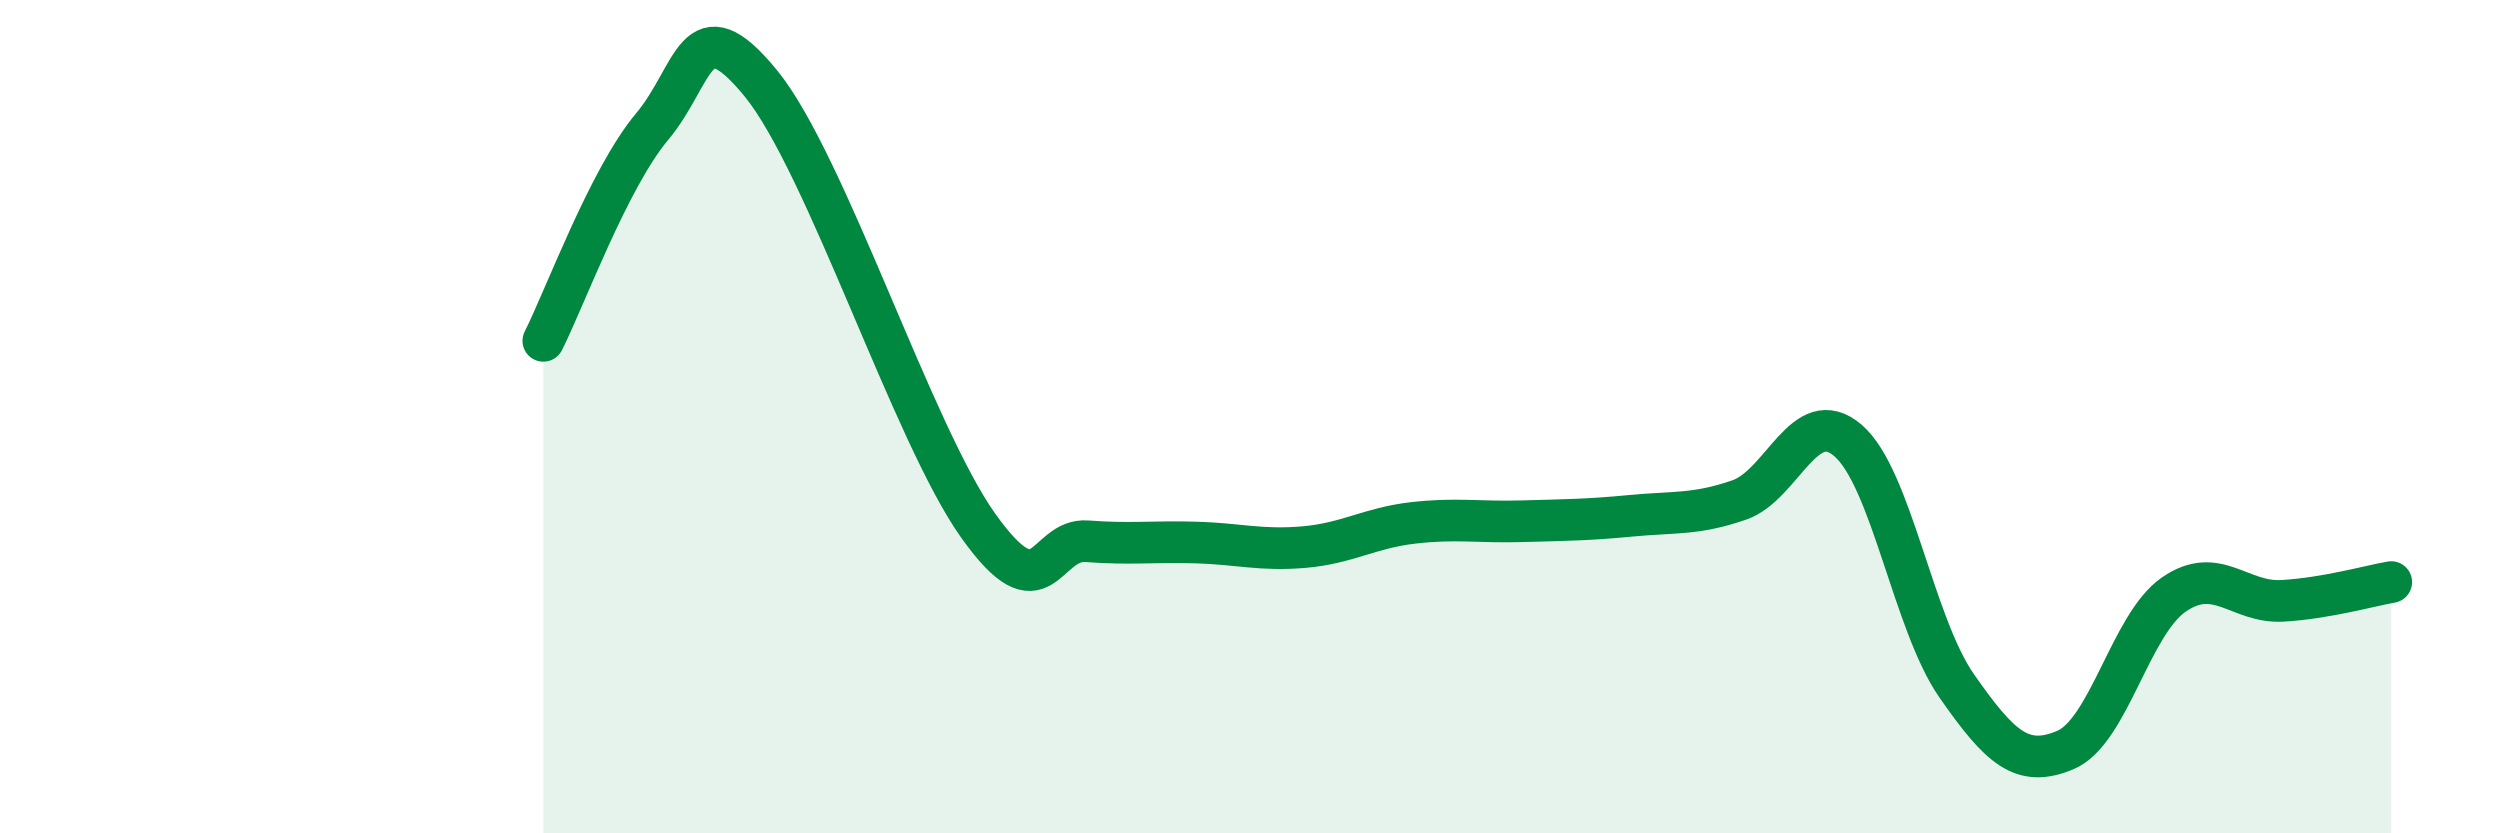
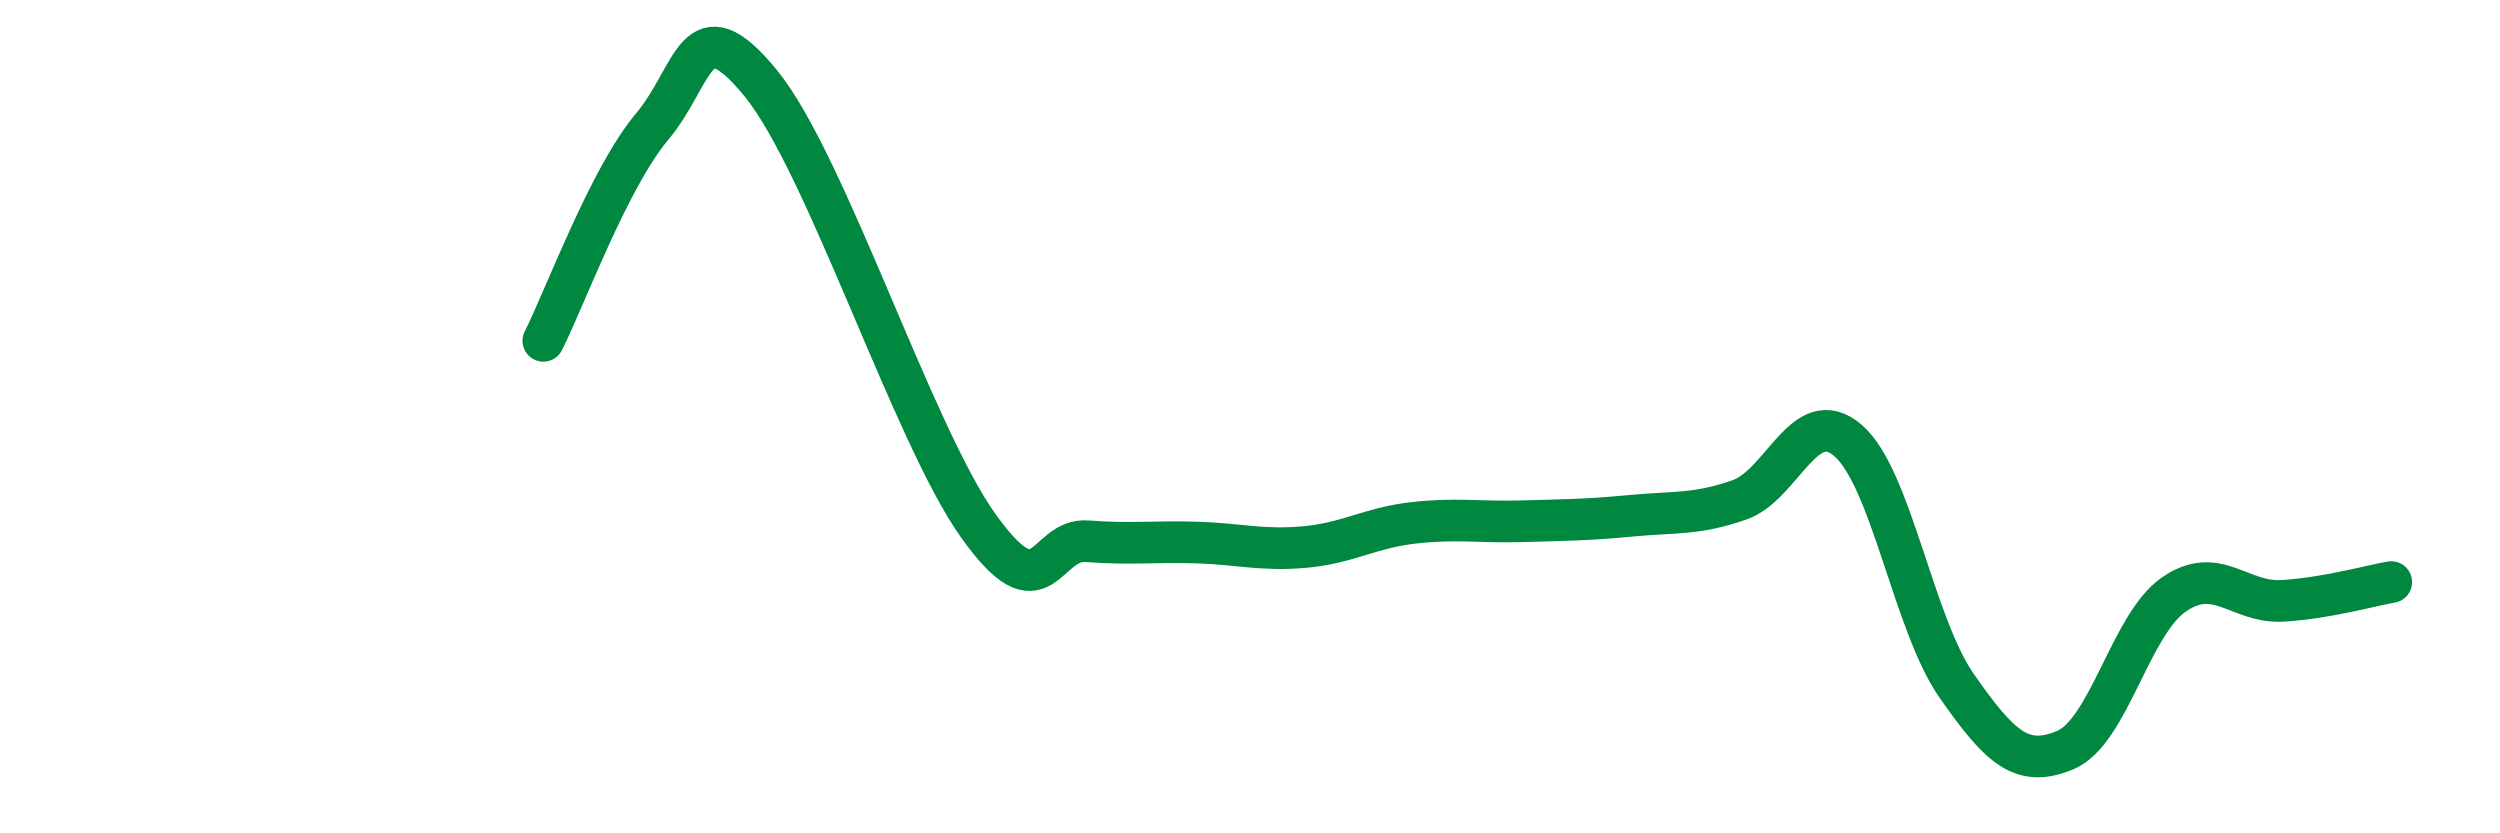
<svg xmlns="http://www.w3.org/2000/svg" width="60" height="20" viewBox="0 0 60 20">
-   <path d="M 13.04,8.18 C 13.56,7.15 14.61,4.28 15.65,3.04 C 16.69,1.8 16.69,0.08 18.26,2 C 19.83,3.92 21.91,10.42 23.48,12.62 C 25.05,14.82 25.05,12.91 26.09,12.99 C 27.13,13.07 27.66,12.99 28.7,13.02 C 29.74,13.05 30.26,13.22 31.3,13.13 C 32.34,13.04 32.87,12.67 33.91,12.55 C 34.95,12.43 35.48,12.54 36.52,12.51 C 37.56,12.48 38.09,12.48 39.13,12.38 C 40.17,12.28 40.7,12.36 41.74,12 C 42.78,11.64 43.31,9.68 44.35,10.57 C 45.39,11.46 45.92,14.97 46.96,16.46 C 48,17.95 48.53,18.44 49.57,18 C 50.61,17.56 51.13,14.99 52.17,14.27 C 53.21,13.55 53.74,14.48 54.78,14.42 C 55.82,14.36 56.87,14.06 57.39,13.97L57.39 20L13.04 20Z" fill="#008740" opacity="0.1" stroke-linecap="round" stroke-linejoin="round" />
  <path d="M 13.04,8.18 C 13.56,7.15 14.61,4.28 15.65,3.04 C 16.69,1.8 16.69,0.08 18.26,2 C 19.83,3.92 21.91,10.42 23.48,12.62 C 25.05,14.82 25.05,12.91 26.09,12.99 C 27.13,13.07 27.66,12.99 28.7,13.02 C 29.74,13.05 30.26,13.22 31.3,13.13 C 32.34,13.04 32.87,12.67 33.91,12.55 C 34.95,12.43 35.48,12.54 36.52,12.51 C 37.56,12.48 38.09,12.48 39.13,12.38 C 40.17,12.28 40.7,12.36 41.74,12 C 42.78,11.64 43.31,9.68 44.35,10.57 C 45.39,11.46 45.92,14.97 46.96,16.46 C 48,17.95 48.53,18.44 49.57,18 C 50.61,17.56 51.13,14.99 52.17,14.27 C 53.21,13.55 53.74,14.48 54.78,14.42 C 55.82,14.36 56.87,14.06 57.39,13.97" stroke="#008740" stroke-width="1" fill="none" stroke-linecap="round" stroke-linejoin="round" />
</svg>